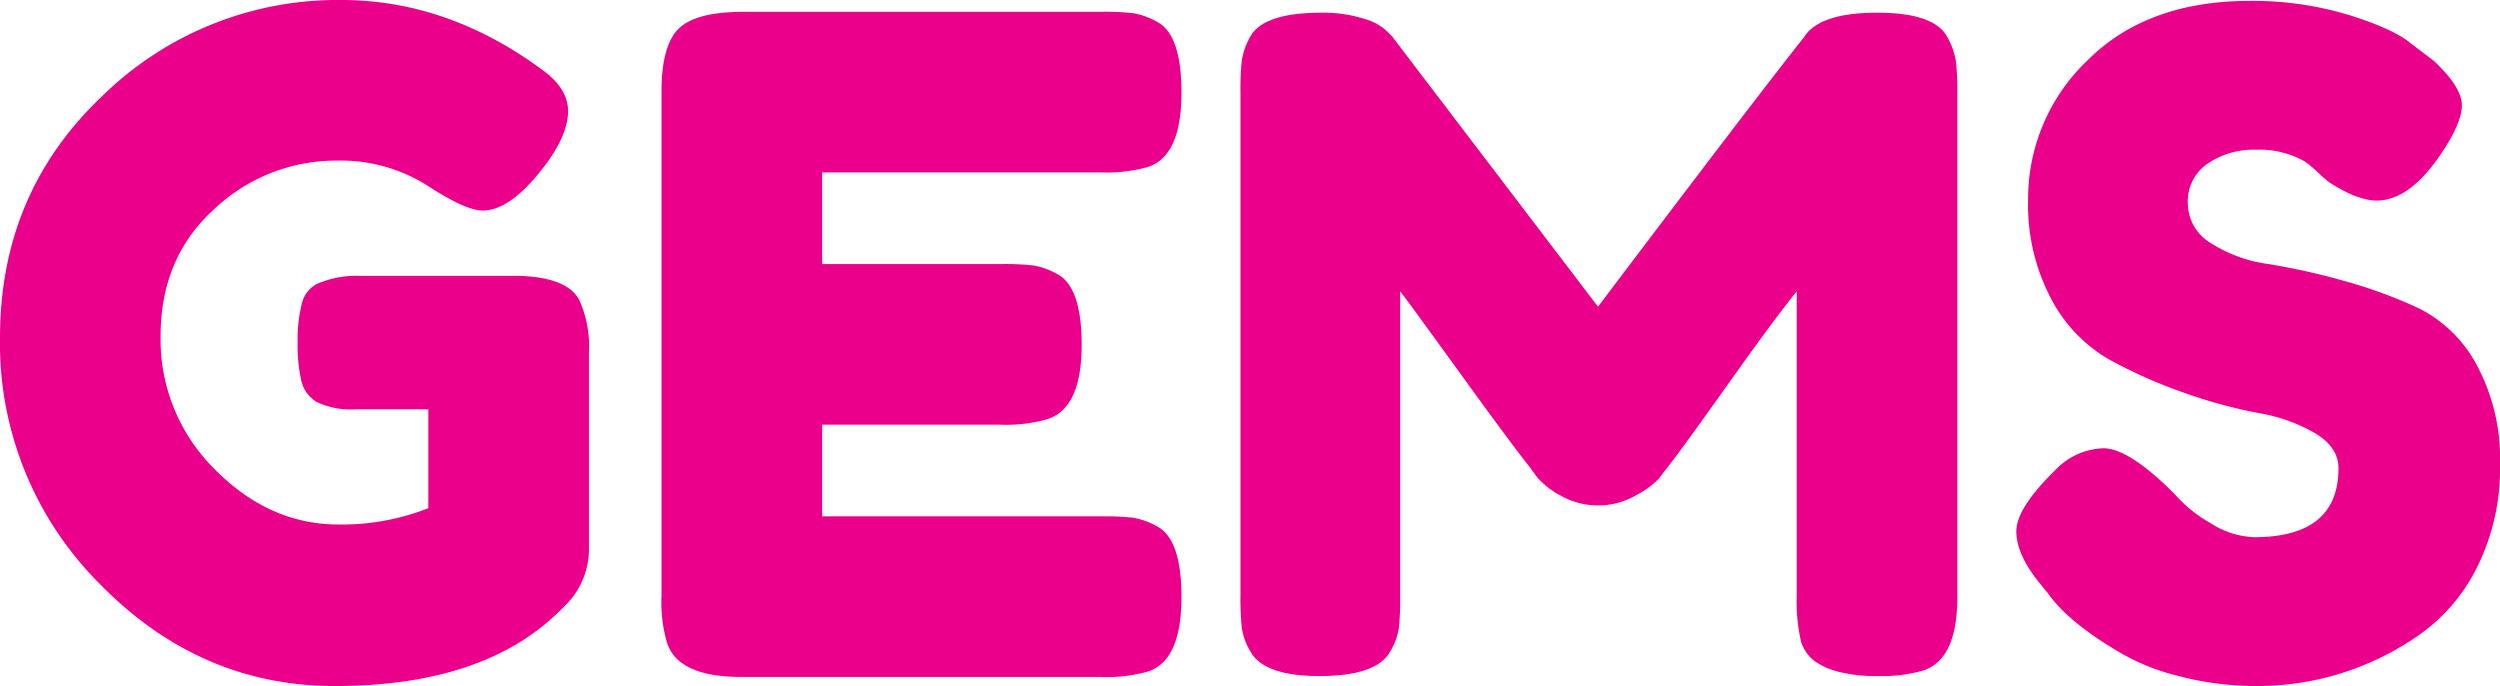
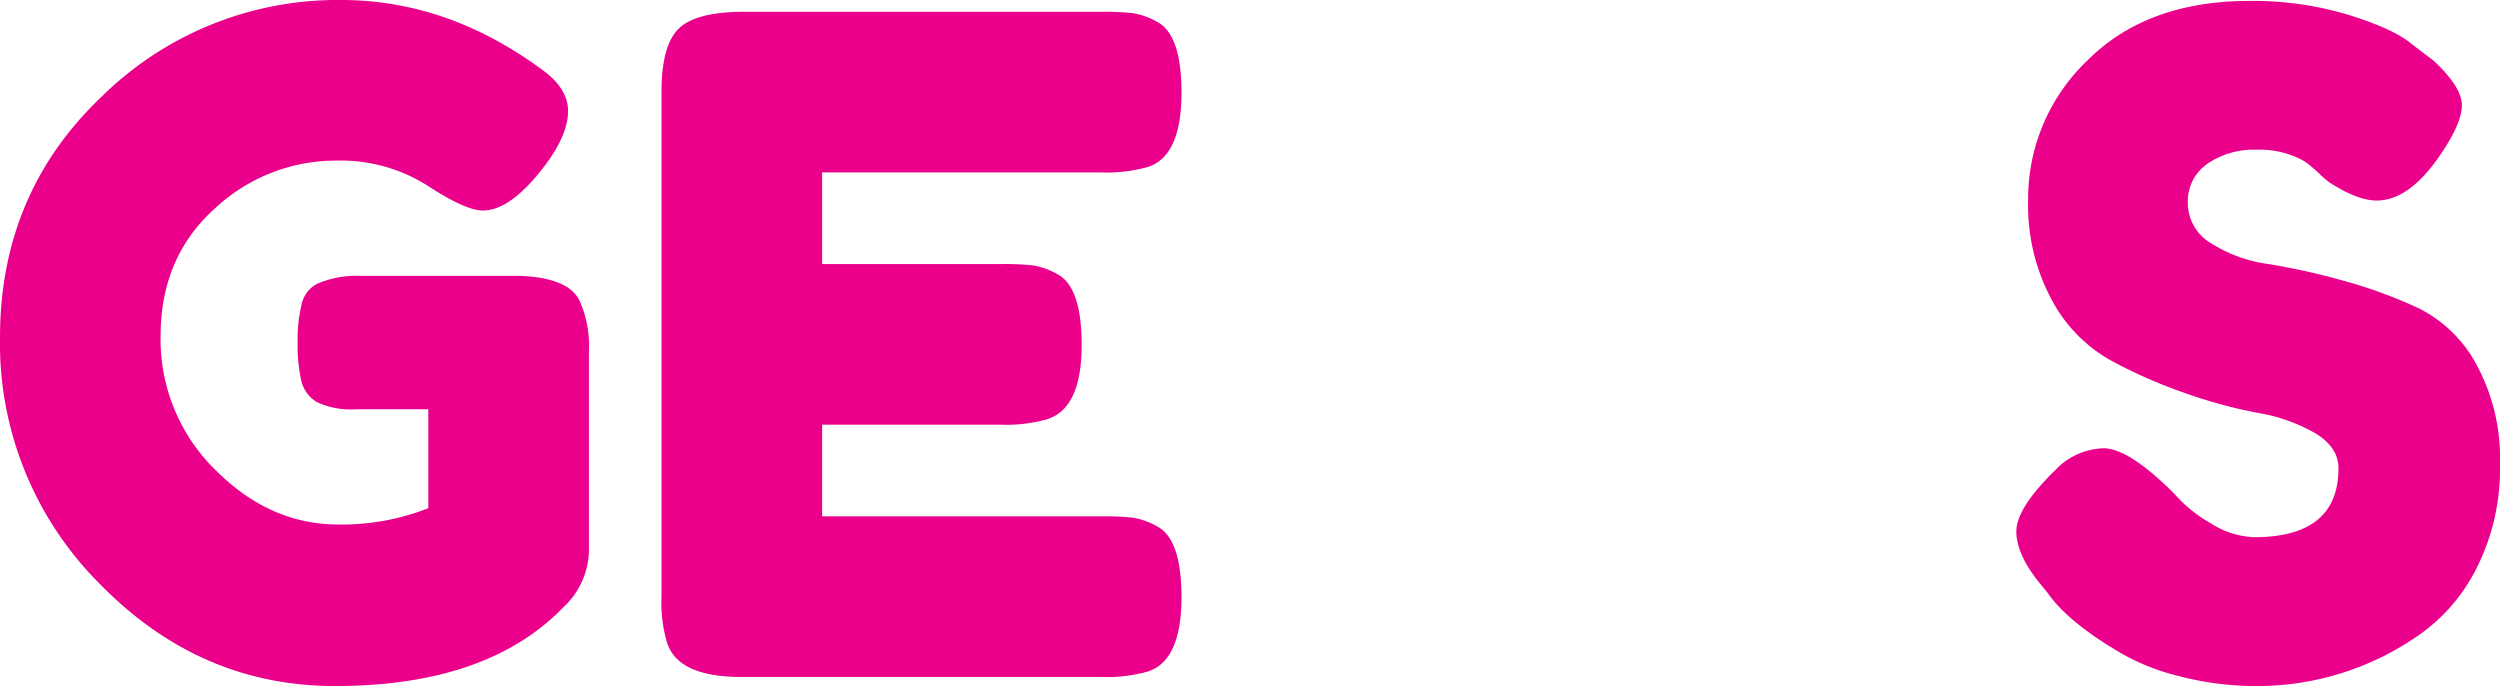
<svg xmlns="http://www.w3.org/2000/svg" id="Layer_1" data-name="Layer 1" viewBox="0 0 298.075 81.796">
  <defs>
    <style>.cls-1{fill:#eb008b;}</style>
  </defs>
  <path class="cls-1" d="M42.954,32.892H61.996q5.842.218,7.141,3.029a13.401,13.401,0,0,1,1.082,6.06v23.802a9.455,9.455,0,0,1-3.029,6.601q-9.088,9.412-27.265,9.412-16.123,0-28.023-12.172A40.486,40.486,0,0,1,0,40.249Q0,23.046,12.118,11.524A40.079,40.079,0,0,1,40.682,0q12.765,0,24.127,8.439,2.922,2.166,2.921,4.815,0,2.652-2.489,6.113-4.219,5.736-7.682,5.734-2.057,0-6.6-2.976a19.313,19.313,0,0,0-10.819-2.976,21.13,21.13,0,0,0-14.607,5.788q-6.385,5.789-6.384,15.148A21.74,21.74,0,0,0,25.643,55.991q6.492,6.548,14.714,6.546a28.061,28.061,0,0,0,10.711-1.948V48.796H42.521a9.58,9.58,0,0,1-4.761-.866,4.042,4.042,0,0,1-1.839-2.542,18.887,18.887,0,0,1-.433-4.545,17.573,17.573,0,0,1,.487-4.598,3.561,3.561,0,0,1,1.785-2.379A11.692,11.692,0,0,1,42.954,32.892Z" />
  <path class="cls-1" d="M98.024,61.563h33.324a31.617,31.617,0,0,1,3.733.162,8.7,8.7,0,0,1,2.867,1.028q2.921,1.516,2.921,8.439,0,7.575-4.004,8.872a18.079,18.079,0,0,1-5.626.649h-42.845q-7.575,0-8.872-4.112a17,17,0,0,1-.649-5.518V10.928q0-5.519,2.056-7.519,2.054-2.002,7.79-2.003h42.629a31.344,31.344,0,0,1,3.733.163,8.694,8.694,0,0,1,2.867,1.027q2.921,1.516,2.921,8.439,0,7.575-4.004,8.873a18.116,18.116,0,0,1-5.626.648H98.024v10.928h21.422a31.611,31.611,0,0,1,3.733.162,8.7,8.7,0,0,1,2.867,1.028q2.921,1.516,2.921,8.439,0,7.573-4.112,8.872a18.11,18.11,0,0,1-5.626.649H98.024Z" />
-   <path class="cls-1" d="M232.184,4.436A8.638,8.638,0,0,1,233.212,7.358a32.95,32.95,0,0,1,.162,3.787V71.193q0,7.466-4.112,8.764a17.562,17.562,0,0,1-5.193.648,18.243,18.243,0,0,1-4.977-.541,8.509,8.509,0,0,1-2.813-1.298,4.864,4.864,0,0,1-1.515-2.164,21.464,21.464,0,0,1-.541-5.626V34.731q-2.706,3.354-7.898,10.657-5.193,7.303-6.6,9.142-1.407,1.841-1.948,2.543a10.399,10.399,0,0,1-2.65,1.947,9.073,9.073,0,0,1-8.981.108,9.951,9.951,0,0,1-2.867-2.218l-.866-1.19q-2.166-2.703-8.547-11.523-6.385-8.818-6.924-9.467V71.193a31.427,31.427,0,0,1-.162,3.733,7.688,7.688,0,0,1-1.028,2.758q-1.623,2.922-8.439,2.921-6.601,0-8.223-2.921a7.651,7.651,0,0,1-1.028-2.813,34.23,34.23,0,0,1-.162-3.894V10.928a31.497,31.497,0,0,1,.162-3.734,8.659,8.659,0,0,1,1.028-2.867Q150.713,1.516,157.53,1.515a15.968,15.968,0,0,1,5.031.704,6.504,6.504,0,0,1,2.759,1.461l.649.648L190.529,36.57Q208.921,12.226,215.089,4.436q1.838-2.921,8.71-2.921Q230.669,1.515,232.184,4.436Z" />
  <path class="cls-1" d="M243.22,69.569q-2.815-3.46-2.813-6.221,0-2.76,4.652-7.303a8.209,8.209,0,0,1,5.735-2.597q3.028,0,8.439,5.409a16.387,16.387,0,0,0,4.328,3.516,10.271,10.271,0,0,0,5.193,1.677q10.062,0,10.062-8.222,0-2.488-2.759-4.166a20.243,20.243,0,0,0-6.871-2.434,58.796,58.796,0,0,1-8.872-2.435,58.43,58.43,0,0,1-8.872-3.949,17.916,17.916,0,0,1-6.87-7.196,23.869,23.869,0,0,1-2.759-11.847,22.745,22.745,0,0,1,7.087-16.608Q255.985.11,268.213.109A39.527,39.527,0,0,1,280.06,1.785q5.355,1.679,7.411,3.408l2.705,2.056q3.353,3.139,3.354,5.302,0,2.165-2.597,5.95-3.68,5.411-7.574,5.41-2.272,0-5.626-2.164a12.282,12.282,0,0,1-1.244-1.082,16.895,16.895,0,0,0-1.677-1.406,10.852,10.852,0,0,0-5.788-1.406,9.737,9.737,0,0,0-5.843,1.677,5.415,5.415,0,0,0-2.326,4.652,5.566,5.566,0,0,0,2.759,4.814,17.017,17.017,0,0,0,6.871,2.489,80.971,80.971,0,0,1,8.98,2.002,56.052,56.052,0,0,1,8.98,3.299,15.876,15.876,0,0,1,6.871,6.763,23.507,23.507,0,0,1,2.759,11.847A26.26,26.26,0,0,1,295.261,67.785a21.419,21.419,0,0,1-7.357,8.276,33.577,33.577,0,0,1-18.718,5.734,36.386,36.386,0,0,1-9.63-1.244,26.031,26.031,0,0,1-7.357-3.084q-5.736-3.462-8.007-6.708Z" />
</svg>